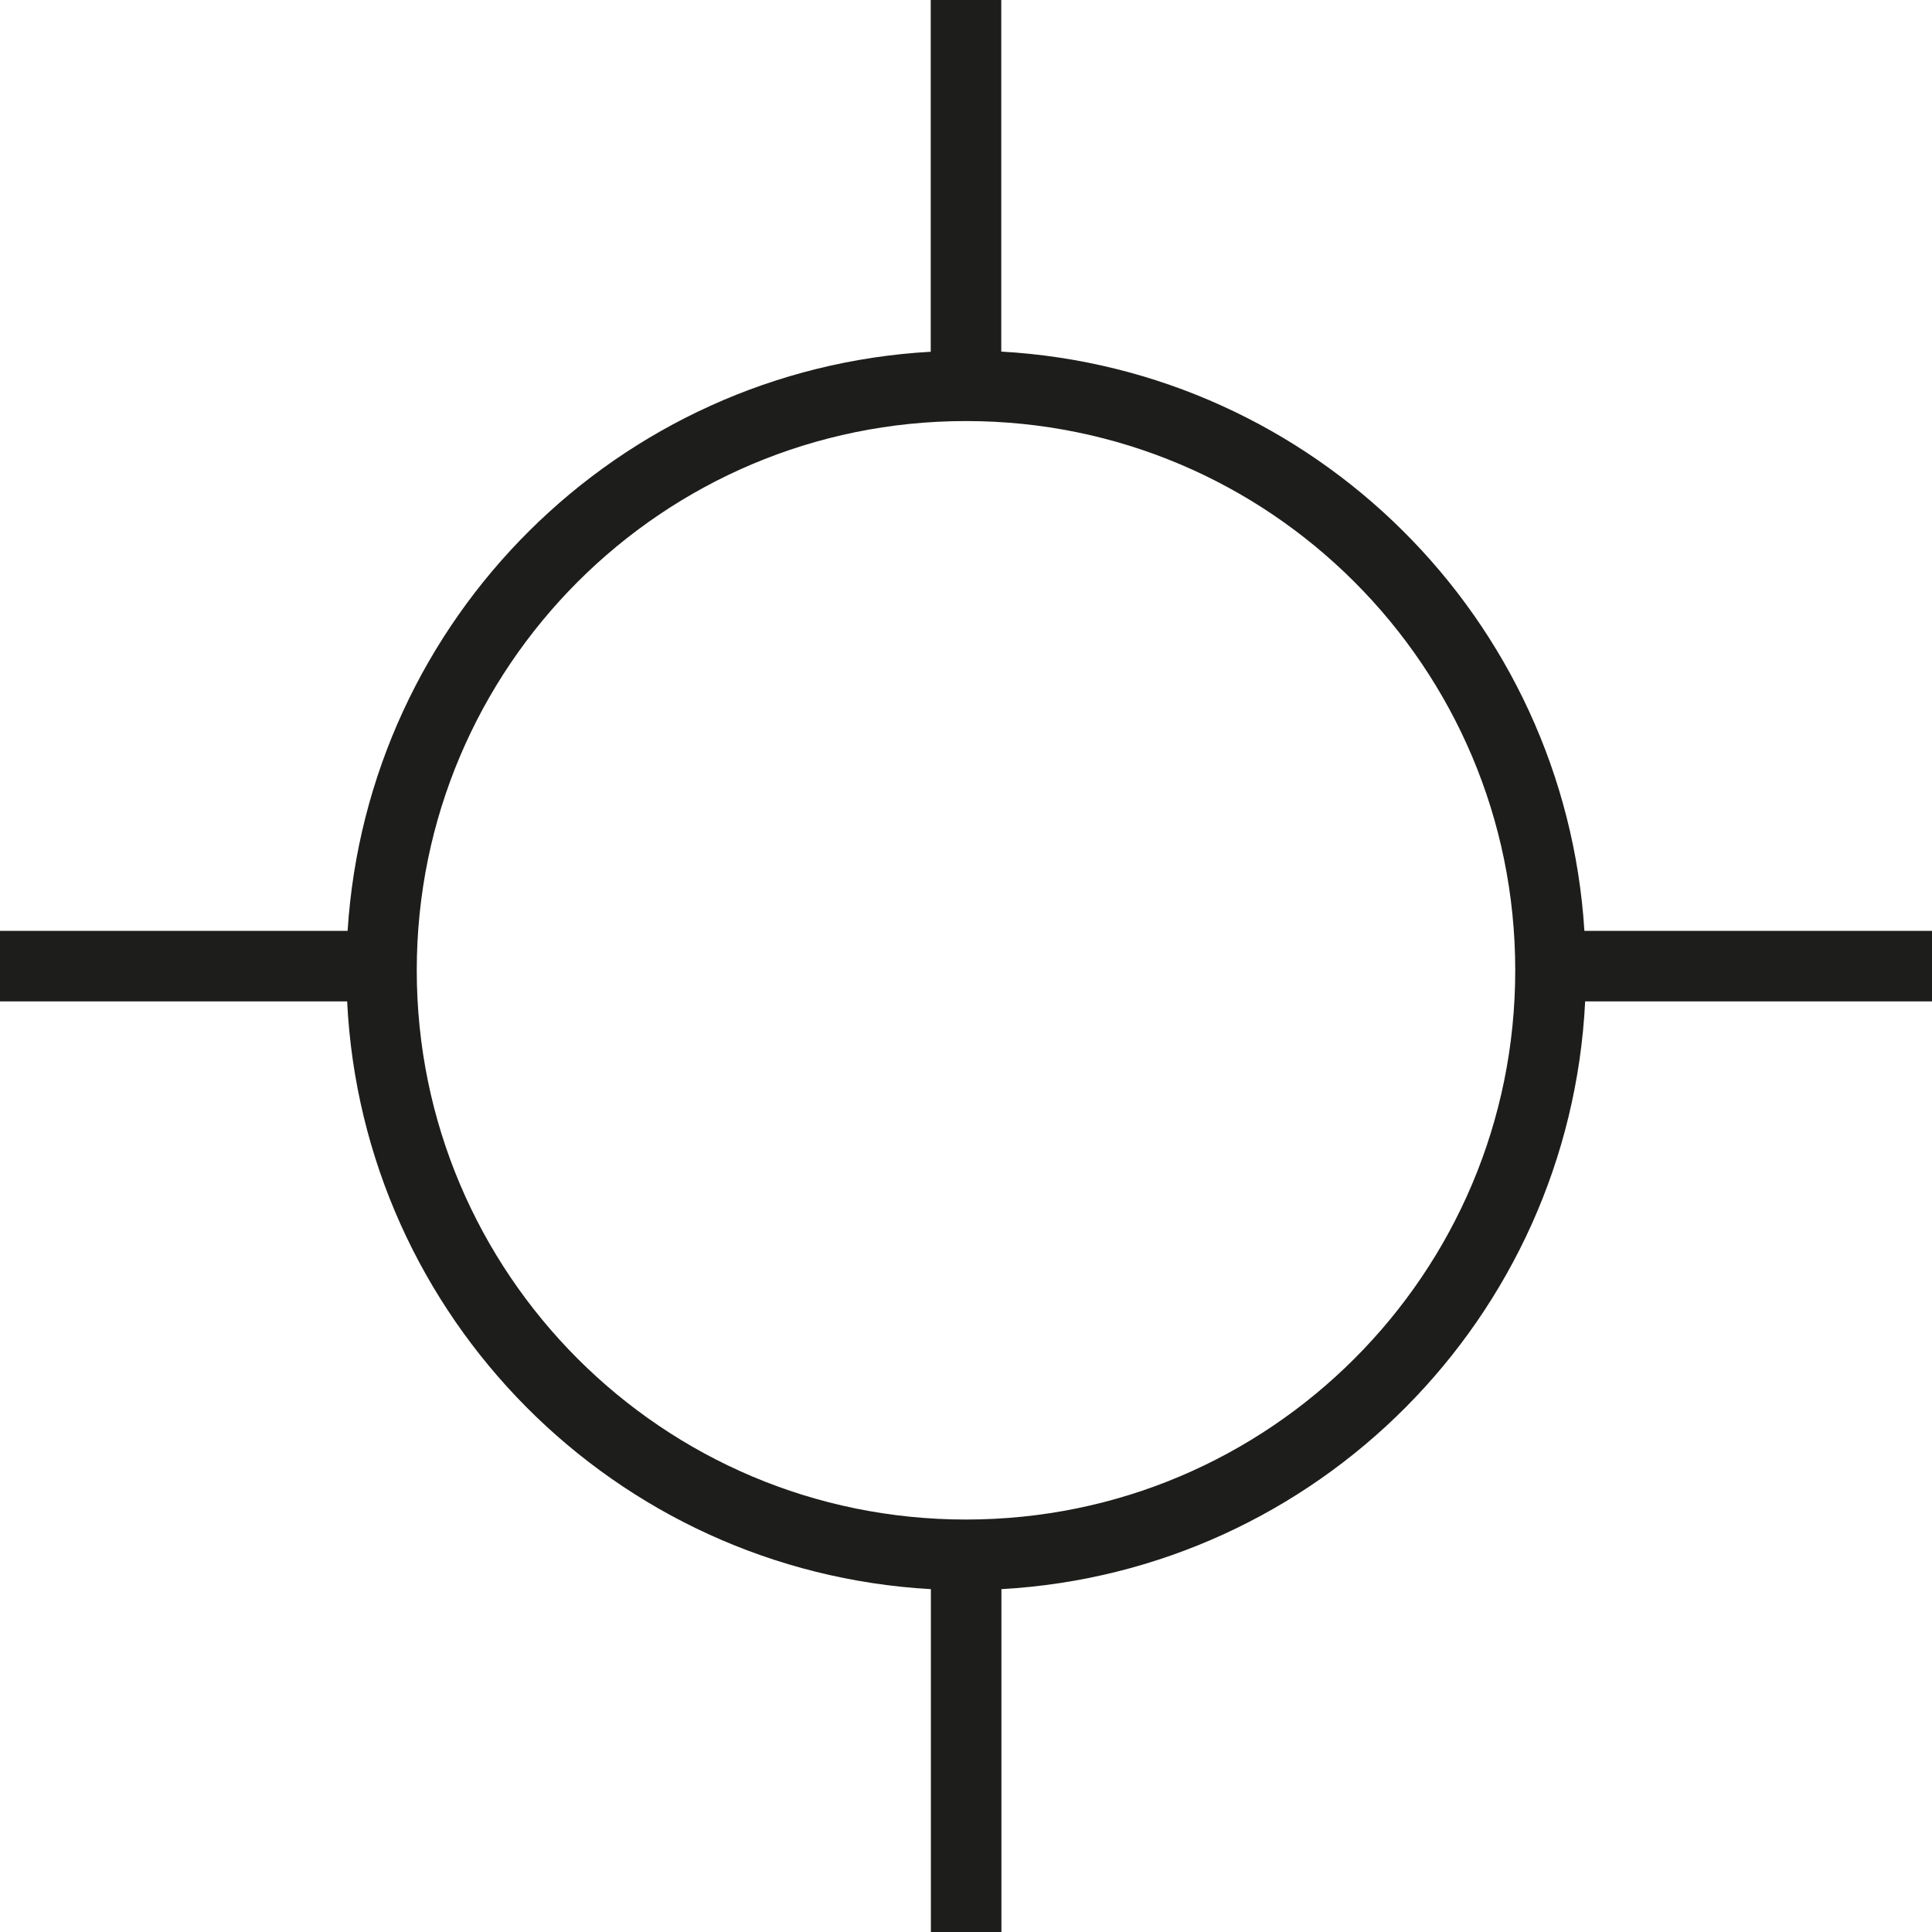
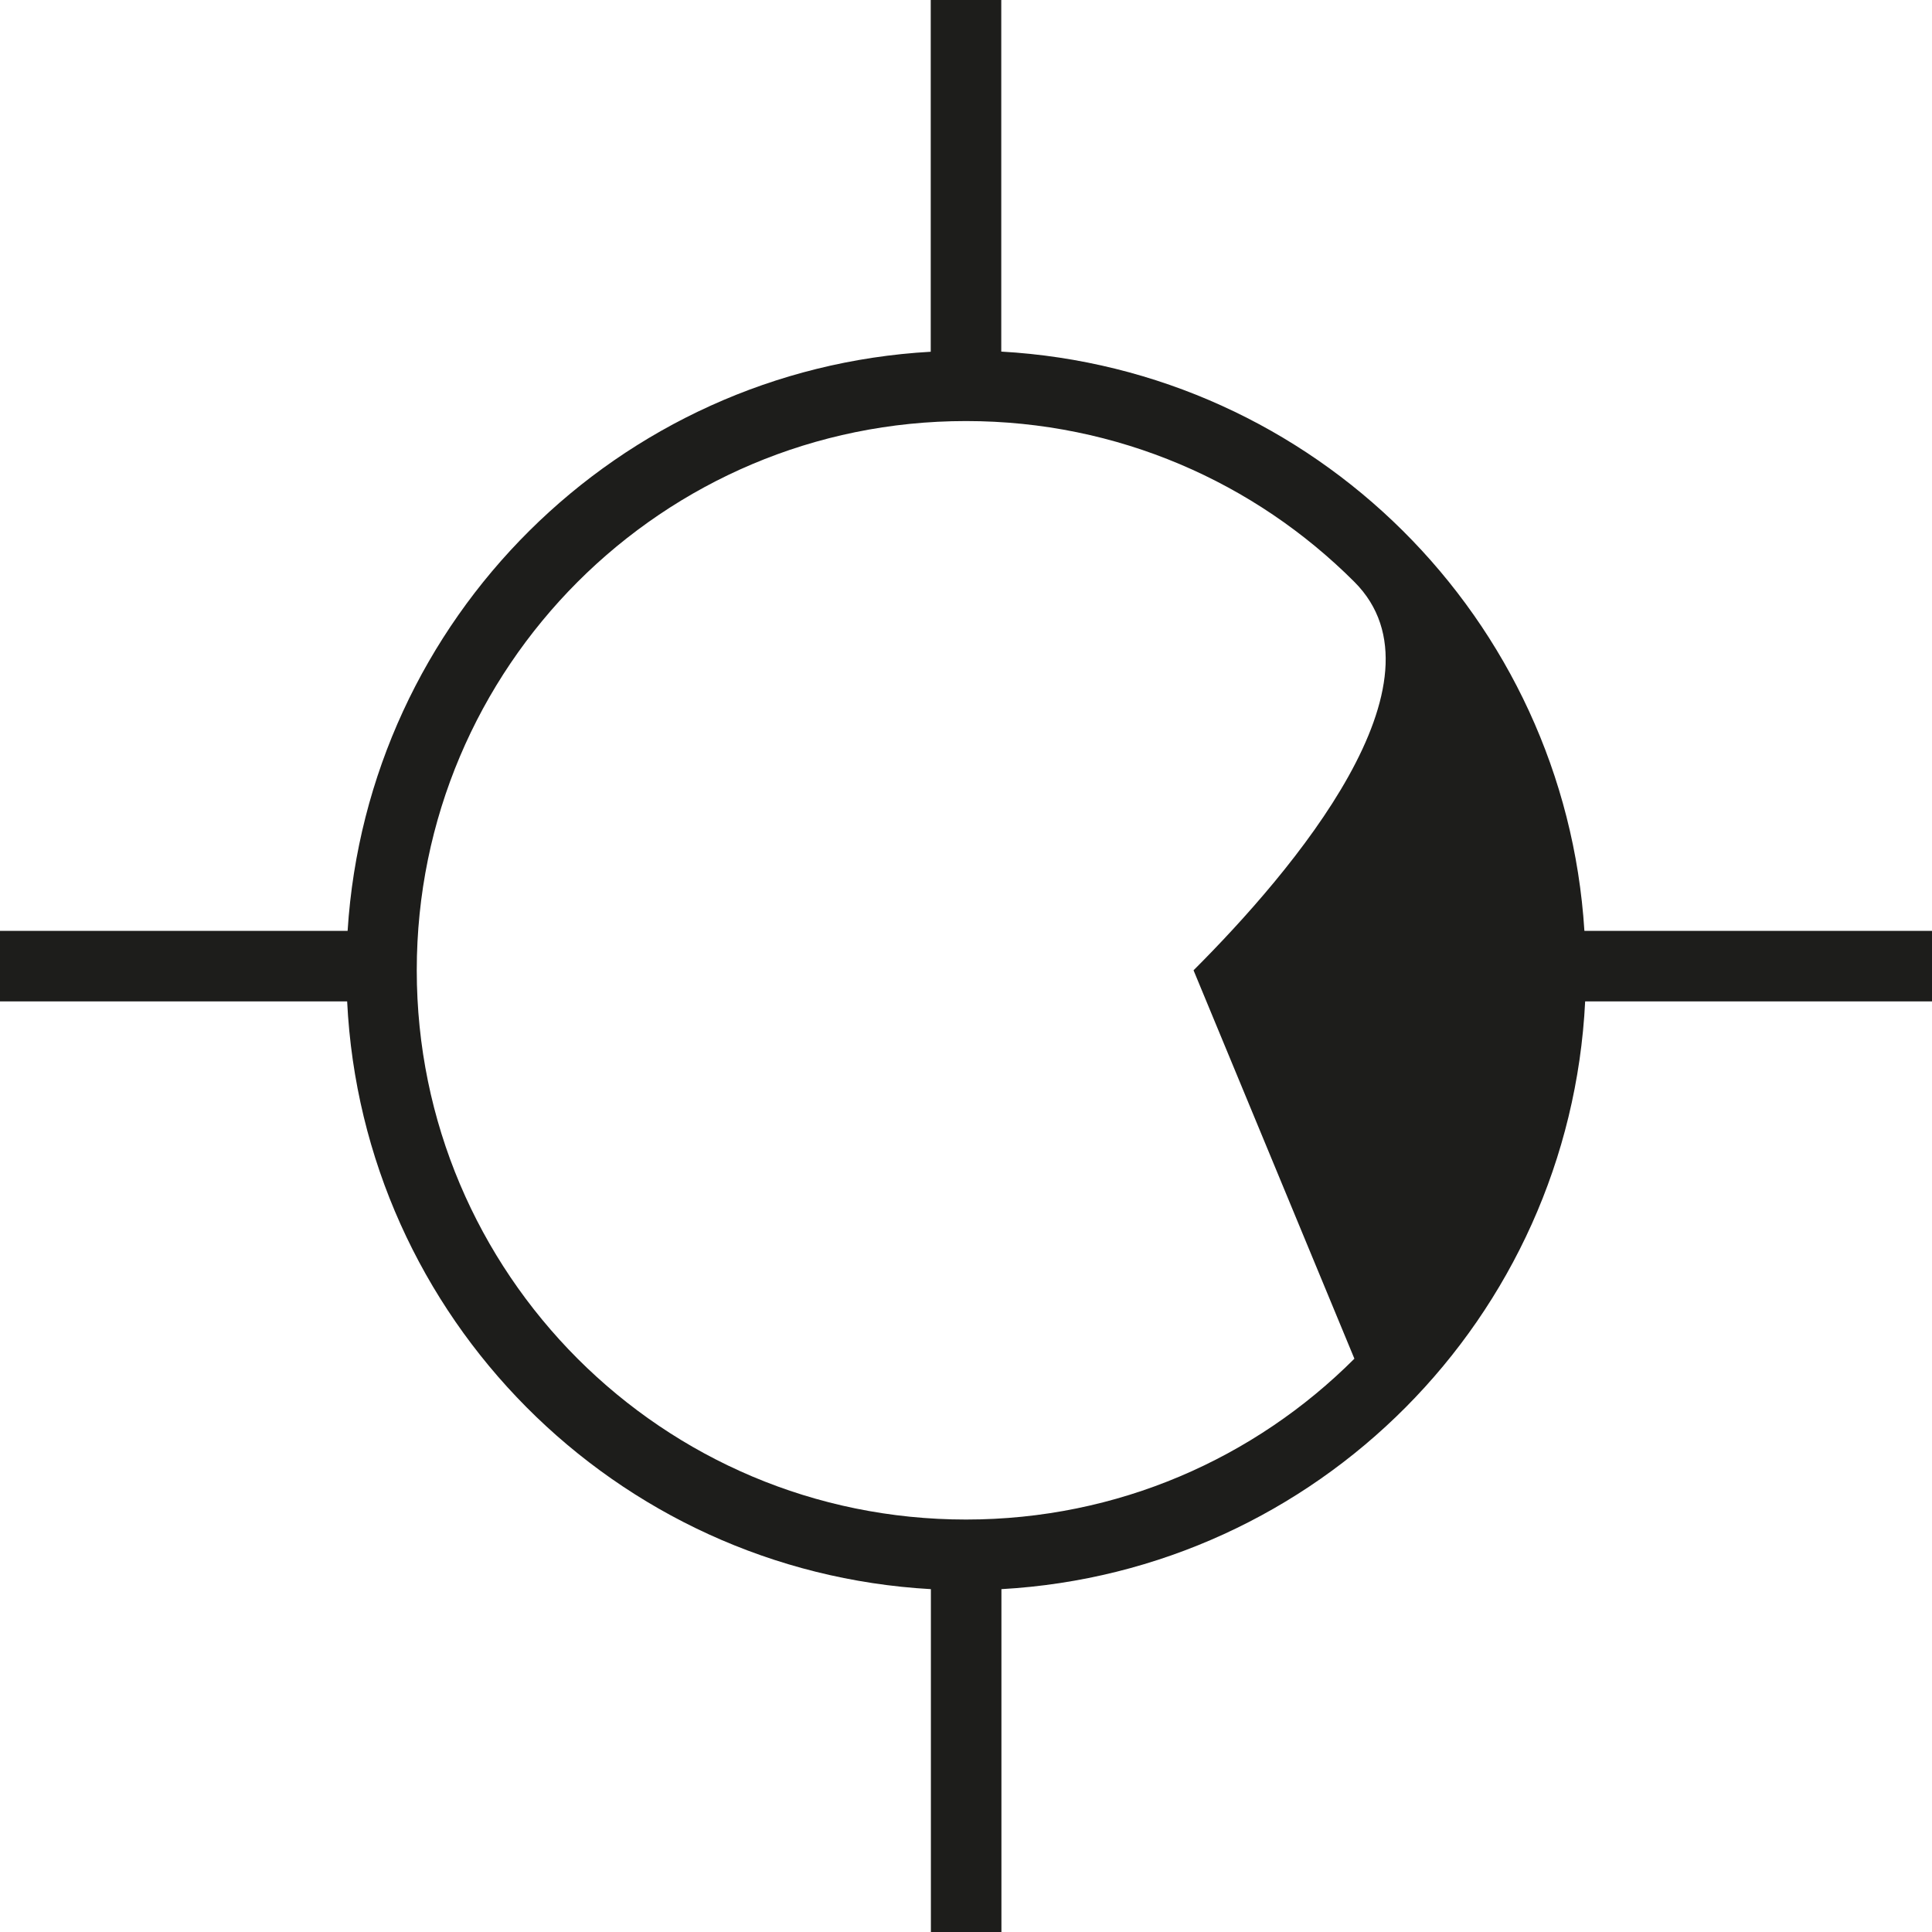
<svg xmlns="http://www.w3.org/2000/svg" id="b" viewBox="0 0 126 126">
  <g id="c">
-     <path d="m88.33,88.61c-6.49,6.49-15.43,10.49-25.33,10.49s-18.84-4-25.33-10.49c-6.48-6.49-10.49-15.43-10.49-25.33s4.01-18.84,10.49-25.33c6.49-6.49,15.43-10.49,25.33-10.49s18.84,4,25.33,10.49c6.49,6.49,10.49,15.43,10.49,25.33s-4,18.84-10.49,25.33Zm15-27.91c-1.28-20.36-17.63-36.62-38.03-37.77V0h-4.6v22.94c-20.4,1.15-36.74,17.41-38.03,37.77H0v4.6h22.64c1.01,20.62,17.48,37.17,38.07,38.33v22.37h4.6v-22.37c20.59-1.16,37.05-17.71,38.07-38.33h22.64v-4.6h-22.68Z" fill="#1d1d1b" />
+     <path d="m88.33,88.61c-6.49,6.49-15.43,10.49-25.33,10.49s-18.84-4-25.33-10.49c-6.48-6.49-10.49-15.43-10.49-25.33s4.01-18.84,10.49-25.33c6.49-6.49,15.43-10.49,25.33-10.49s18.84,4,25.33,10.49s-4,18.84-10.49,25.33Zm15-27.91c-1.28-20.36-17.63-36.62-38.03-37.77V0h-4.6v22.94c-20.4,1.15-36.74,17.41-38.03,37.77H0v4.6h22.64c1.01,20.62,17.48,37.17,38.07,38.33v22.37h4.6v-22.37c20.59-1.16,37.05-17.71,38.07-38.33h22.64v-4.6h-22.68Z" fill="#1d1d1b" />
  </g>
</svg>